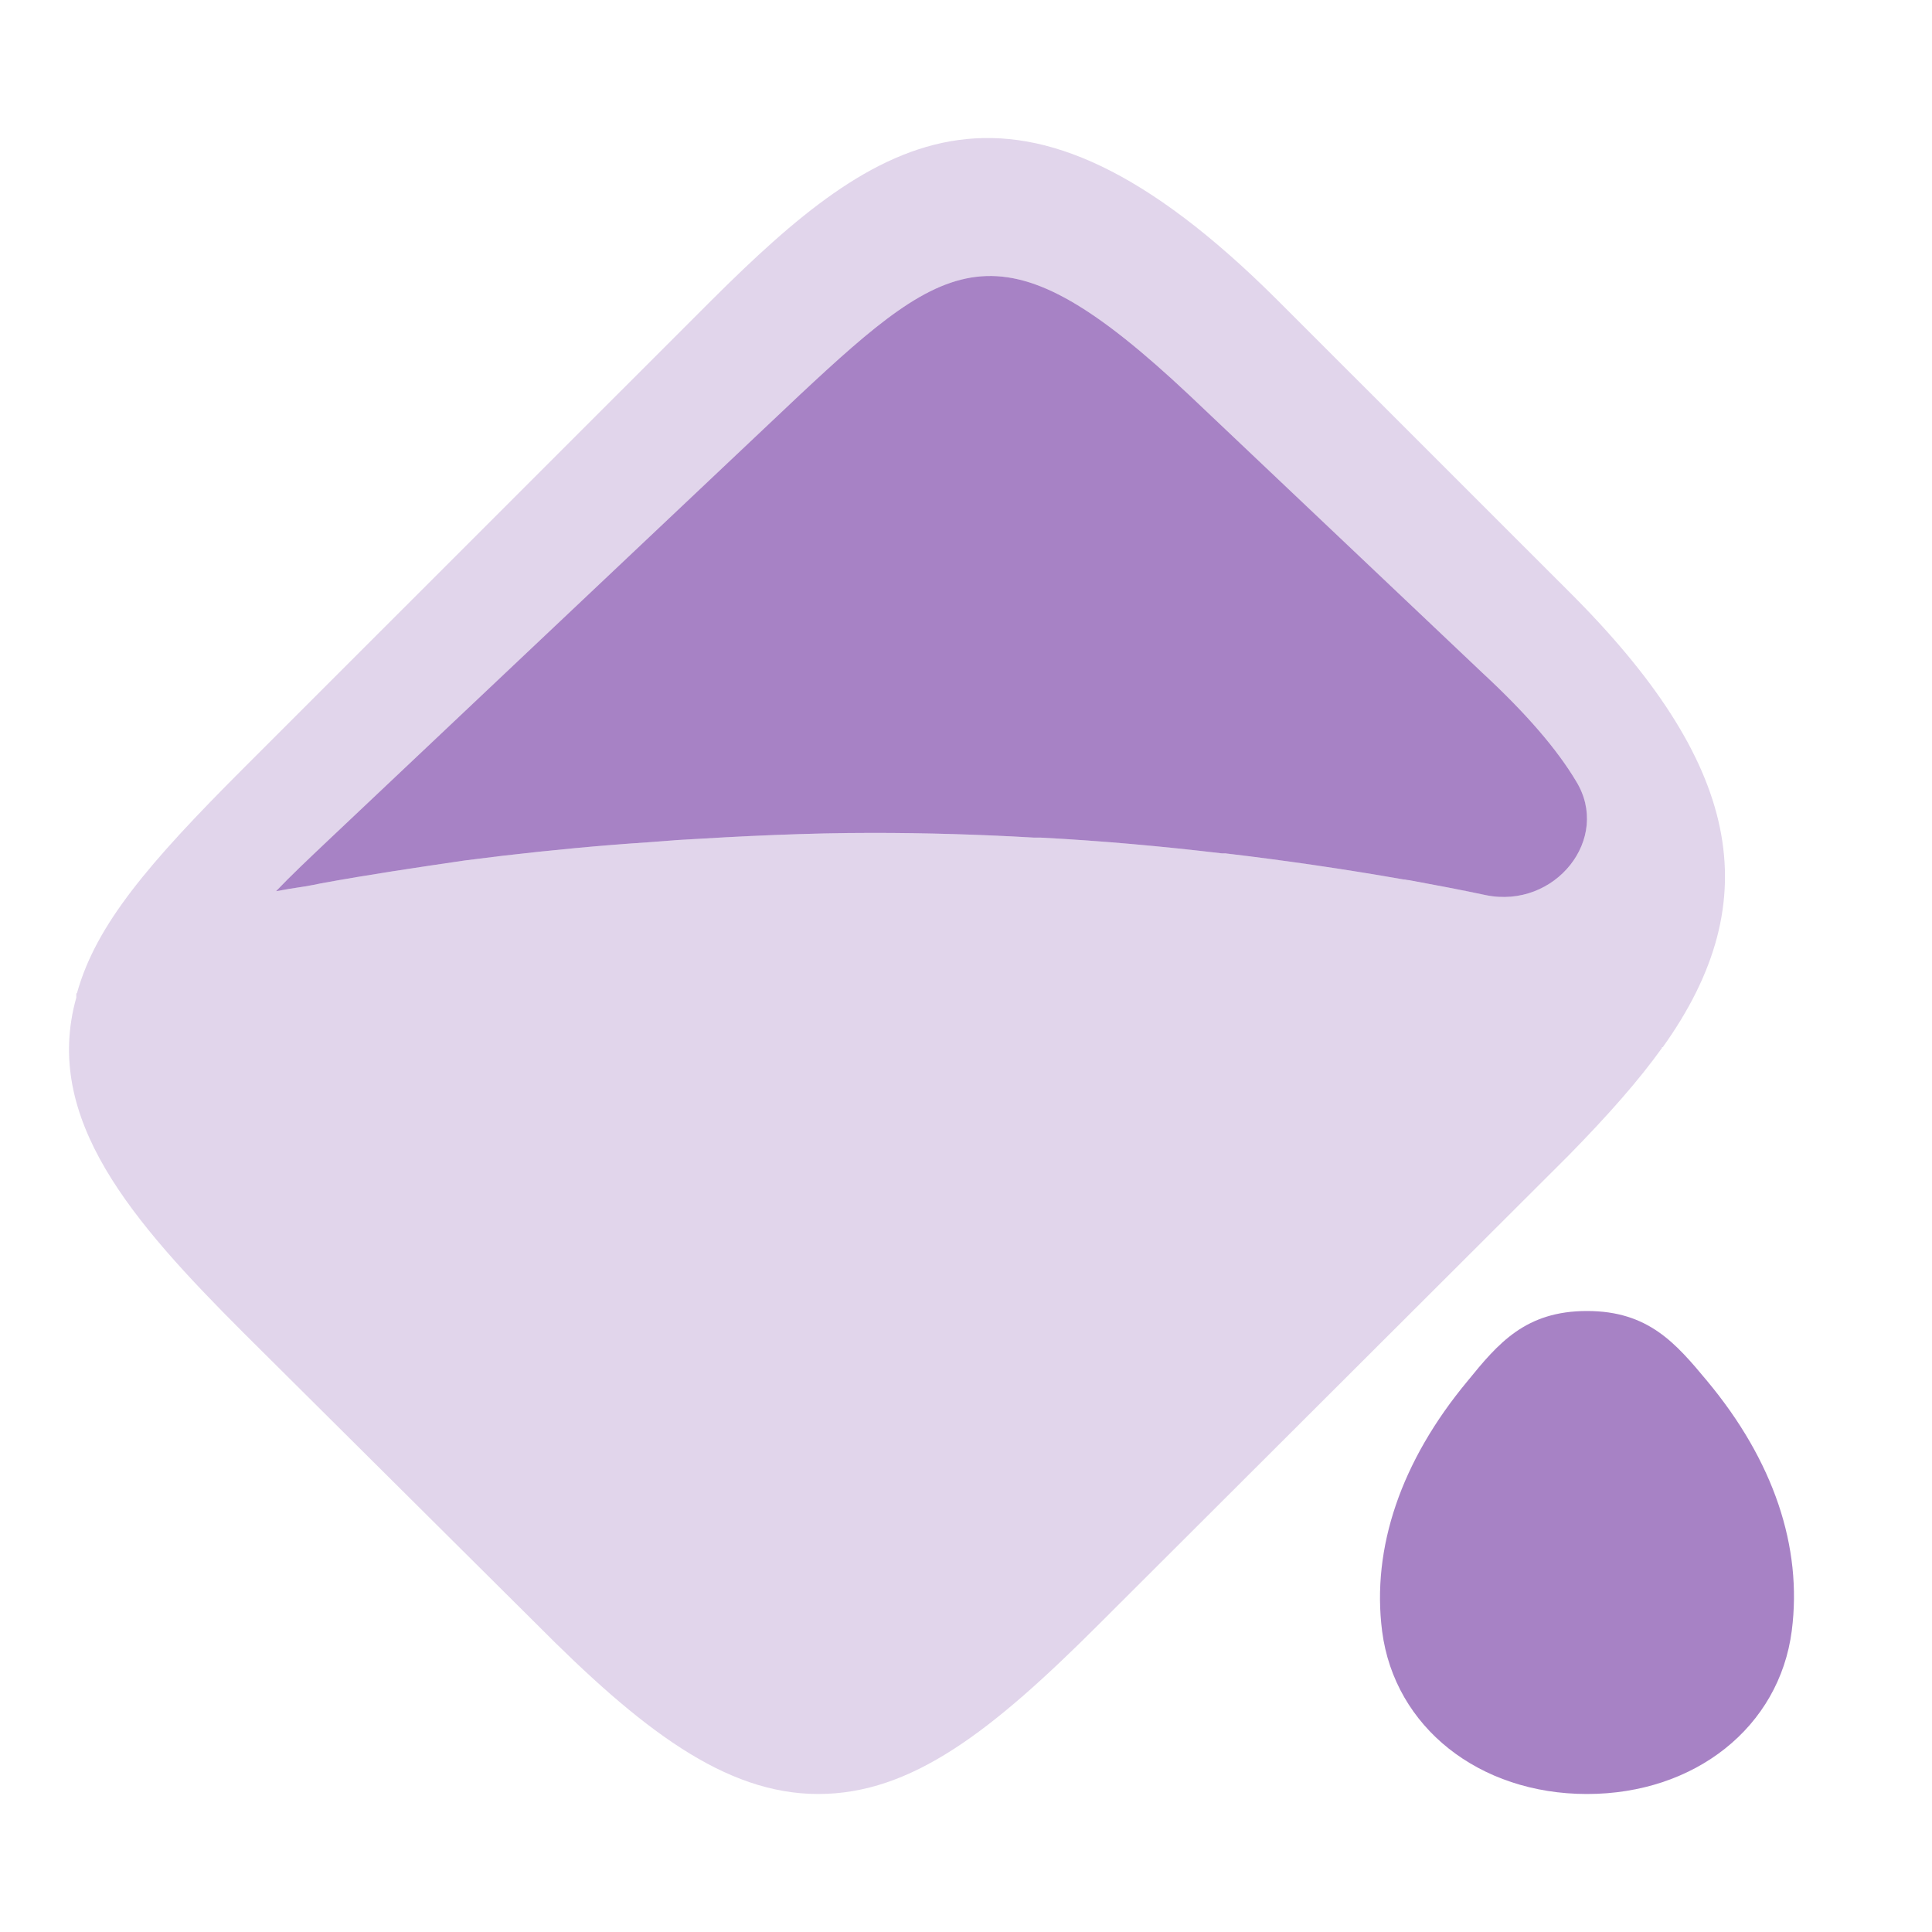
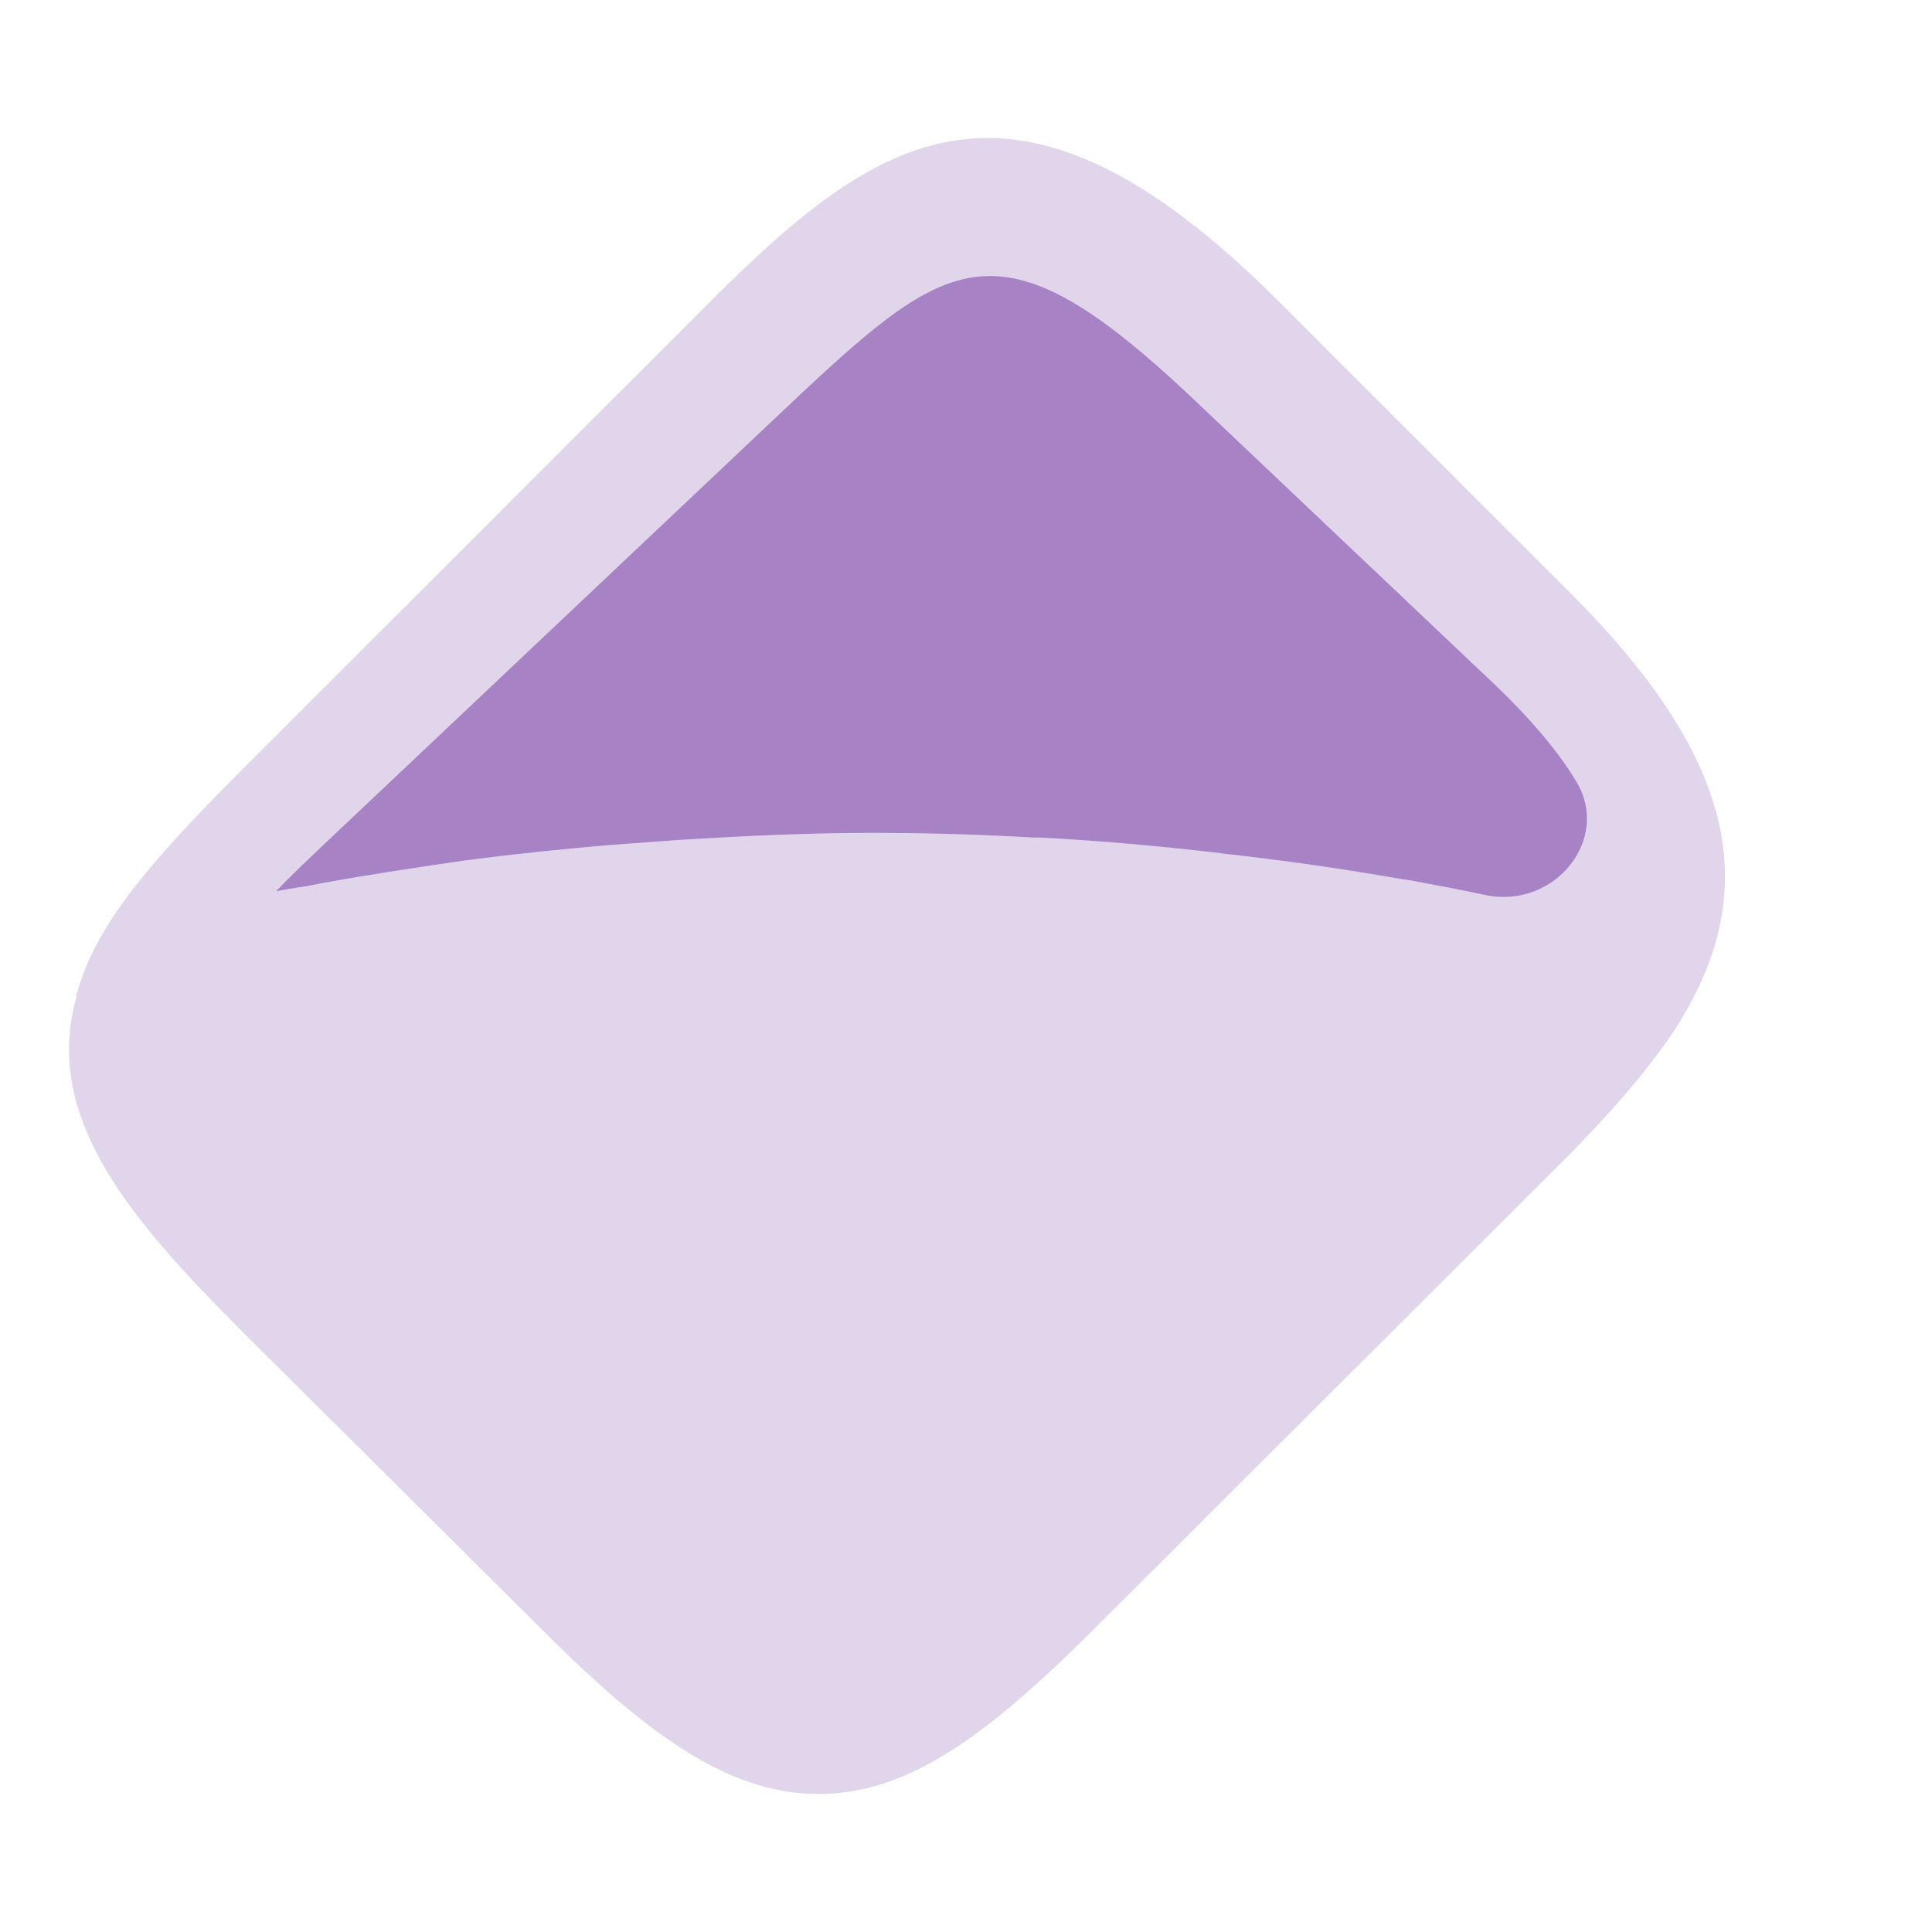
<svg xmlns="http://www.w3.org/2000/svg" width="28" height="28" viewBox="0 0 28 28" fill="none">
  <path opacity="0.2" fill-rule="evenodd" clip-rule="evenodd" d="M18.506 4.342L22.73 8.565C25.227 11.049 25.634 13.029 24.098 15.177H24.086V15.189C23.75 15.657 23.318 16.149 22.73 16.749L15.938 23.528C14.378 25.088 13.214 26 11.858 26C10.502 26 9.278 25.052 7.766 23.528L3.53 19.317C1.91 17.697 0.614 16.209 1.106 14.457V14.397C1.106 14.397 1.118 14.397 1.118 14.385C1.394 13.401 2.15 12.513 3.53 11.133L10.322 4.342C12.722 1.954 14.714 0.562 18.506 4.342ZM21.533 12.973C22.537 13.179 23.359 12.151 22.839 11.317C22.573 10.872 22.138 10.357 21.485 9.752L17.241 5.731C14.532 3.184 13.782 3.675 11.582 5.731L4.75 12.185C4.472 12.448 4.218 12.688 4 12.916C4.03 12.911 4.063 12.905 4.097 12.899C4.13 12.893 4.163 12.888 4.193 12.882C4.351 12.859 4.496 12.836 4.653 12.802C5.342 12.676 6.031 12.574 6.733 12.471C6.914 12.448 7.096 12.425 7.289 12.402C7.978 12.322 8.68 12.254 9.381 12.208C9.526 12.197 9.671 12.185 9.828 12.174C10.759 12.117 11.703 12.071 12.646 12.071C13.42 12.071 14.206 12.094 14.979 12.139H15.076C15.959 12.185 16.842 12.265 17.712 12.368H17.761C18.631 12.471 19.49 12.596 20.336 12.745C20.356 12.745 20.372 12.748 20.387 12.752C20.399 12.754 20.41 12.756 20.421 12.756C20.796 12.825 21.158 12.893 21.533 12.973Z" fill="#6D2F9E" />
  <g opacity="0.6">
-     <path d="M21.533 12.973C22.537 13.179 23.359 12.151 22.839 11.317C22.573 10.872 22.138 10.357 21.485 9.752L17.241 5.731C14.532 3.184 13.782 3.675 11.582 5.731L4.75 12.185C4.472 12.448 4.218 12.688 4 12.916C4.03 12.911 4.063 12.905 4.097 12.899C4.13 12.893 4.163 12.888 4.193 12.882C4.351 12.859 4.496 12.836 4.653 12.802C5.342 12.676 6.031 12.574 6.733 12.471C6.914 12.448 7.096 12.425 7.289 12.402C7.978 12.322 8.68 12.254 9.381 12.208C9.526 12.197 9.671 12.185 9.828 12.174C10.759 12.117 11.703 12.071 12.646 12.071C13.42 12.071 14.206 12.094 14.979 12.139H15.076C15.959 12.185 16.842 12.265 17.712 12.368H17.761C18.631 12.471 19.49 12.596 20.336 12.745C20.356 12.745 20.372 12.748 20.387 12.752C20.399 12.754 20.41 12.756 20.421 12.756C20.796 12.825 21.158 12.893 21.533 12.973Z" fill="#6D2F9E" />
-     <path d="M23 19C23.889 19 24.286 19.467 24.742 20.015C25.704 21.17 26.124 22.418 25.968 23.632C25.788 25.032 24.562 26 23 26C21.437 26 20.212 25.032 20.031 23.643C19.875 22.43 20.308 21.17 21.269 20.015C21.714 19.467 22.11 19 23 19Z" fill="#6D2F9E" />
+     <path d="M21.533 12.973C22.537 13.179 23.359 12.151 22.839 11.317C22.573 10.872 22.138 10.357 21.485 9.752L17.241 5.731C14.532 3.184 13.782 3.675 11.582 5.731L4.75 12.185C4.472 12.448 4.218 12.688 4 12.916C4.03 12.911 4.063 12.905 4.097 12.899C4.13 12.893 4.163 12.888 4.193 12.882C4.351 12.859 4.496 12.836 4.653 12.802C5.342 12.676 6.031 12.574 6.733 12.471C6.914 12.448 7.096 12.425 7.289 12.402C7.978 12.322 8.68 12.254 9.381 12.208C9.526 12.197 9.671 12.185 9.828 12.174C10.759 12.117 11.703 12.071 12.646 12.071C13.42 12.071 14.206 12.094 14.979 12.139H15.076C15.959 12.185 16.842 12.265 17.712 12.368C18.631 12.471 19.49 12.596 20.336 12.745C20.356 12.745 20.372 12.748 20.387 12.752C20.399 12.754 20.41 12.756 20.421 12.756C20.796 12.825 21.158 12.893 21.533 12.973Z" fill="#6D2F9E" />
  </g>
</svg>